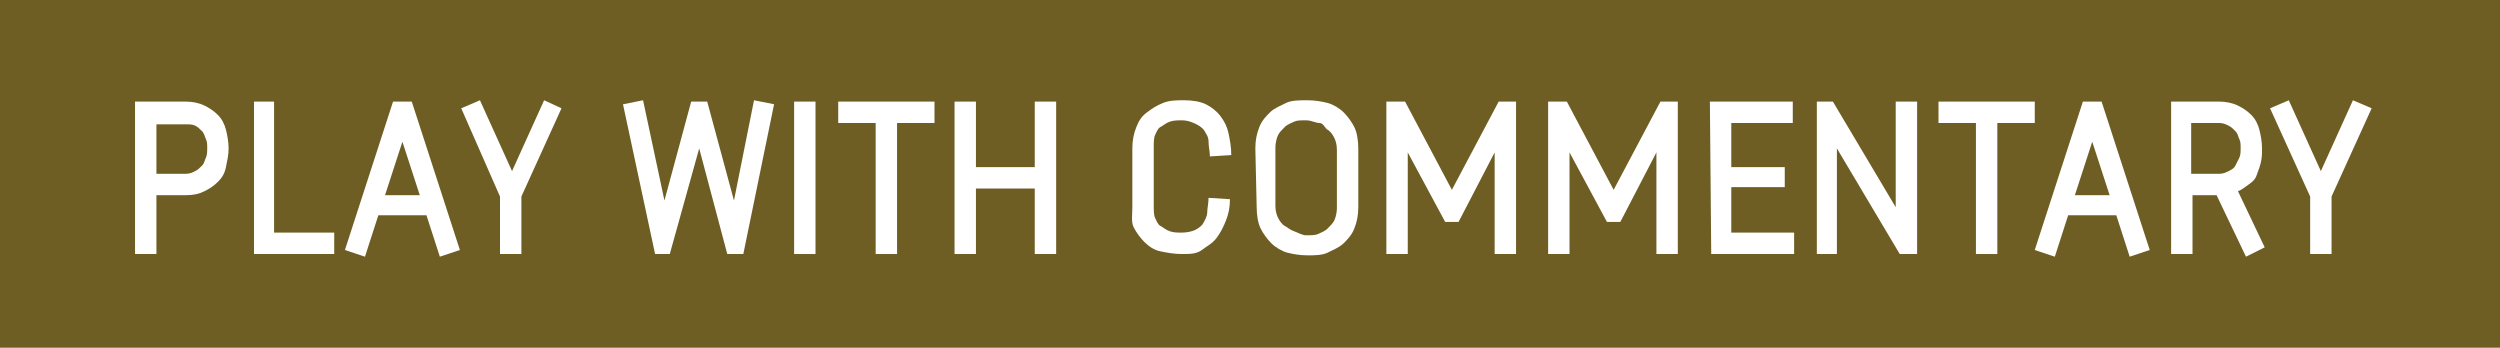
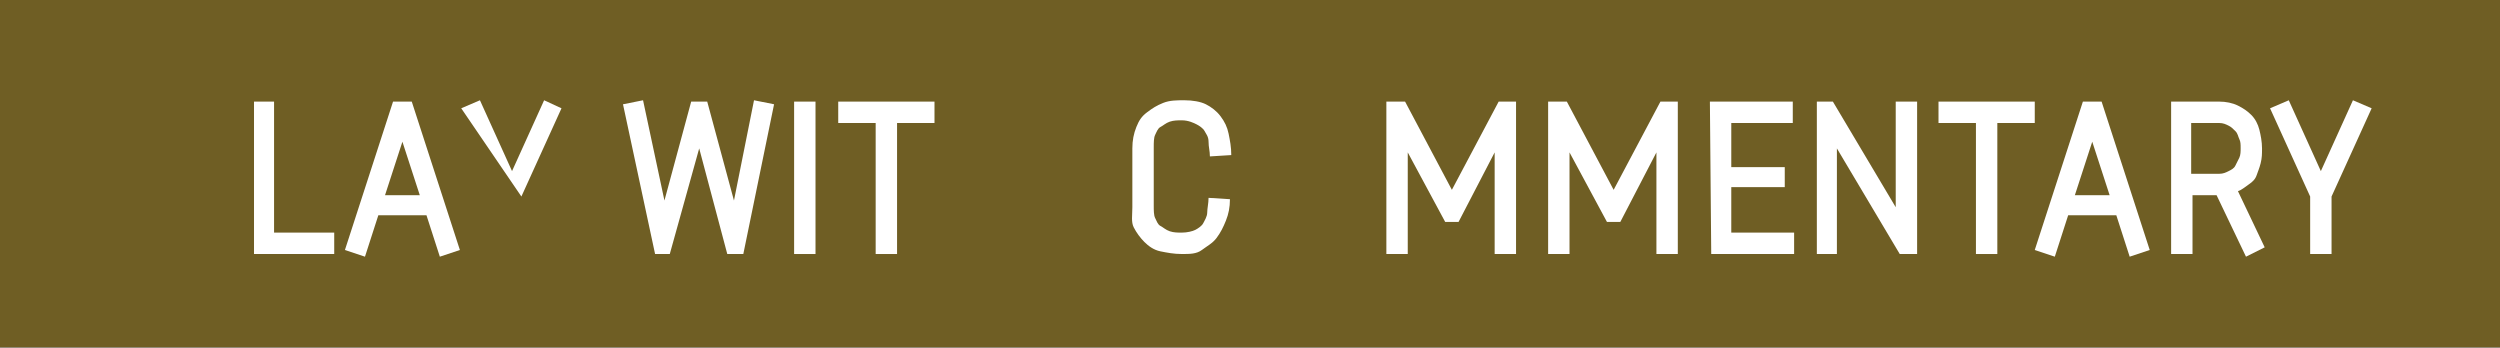
<svg xmlns="http://www.w3.org/2000/svg" version="1.1" id="Calque_1" x="0px" y="0px" viewBox="0 0 187 26" style="enable-background:new 0 0 187 26;" xml:space="preserve">
  <rect x="0" y="0" width="187" height="26" fill="#333333" stroke="none" />
  <style type="text/css">
	.st0{opacity:0.3;}
	.st1{fill:#FDC300;}
	.st2{fill:#FFFFFF;}
</style>
  <title>Fichier 32</title>
  <g id="Calque_2_1_">
    <g id="Calque_1-2">
      <g class="st0">
        <rect class="st1" width="187" height="26" />
      </g>
    </g>
  </g>
  <g>
-     <path class="st2" d="M13.9,7.6c0.5,0,1,0.1,1.4,0.3s0.7,0.4,1,0.7c0.3,0.3,0.5,0.7,0.6,1.1s0.2,0.9,0.2,1.4S17,12,16.9,12.5   s-0.3,0.8-0.6,1.1c-0.3,0.3-0.6,0.5-1,0.7s-0.8,0.3-1.4,0.3h-2.2V19h-1.6V7.6H13.9z M11.7,13h2.2c0.3,0,0.5-0.1,0.7-0.2   s0.3-0.2,0.5-0.4s0.2-0.4,0.3-0.6s0.1-0.5,0.1-0.7c0-0.3,0-0.5-0.1-0.7s-0.1-0.4-0.3-0.6s-0.3-0.3-0.5-0.4s-0.4-0.1-0.7-0.1h-2.2   V13z" />
    <path class="st2" d="M20.5,7.6v9.8H25V19h-6V7.6H20.5z" />
    <path class="st2" d="M25.8,18.7l3.6-11.1h1.4l3.6,11.1l-1.5,0.5l-1-3.1h-3.6l-1,3.1L25.8,18.7z M28.8,14.6h2.6l-1.3-4L28.8,14.6z" />
-     <path class="st2" d="M34.5,8.1l1.4-0.6l2.4,5.3l2.4-5.3L42,8.1l-3,6.6V19h-1.6v-4.3L34.5,8.1z" />
+     <path class="st2" d="M34.5,8.1l1.4-0.6l2.4,5.3l2.4-5.3L42,8.1l-3,6.6V19v-4.3L34.5,8.1z" />
    <path class="st2" d="M46.6,7.8l1.5-0.3l1.6,7.5l2-7.4h1.2l2,7.4l1.5-7.5l1.5,0.3L55.6,19h-1.2l-2.1-7.9L50.1,19H49L46.6,7.8z" />
    <path class="st2" d="M59.4,19V7.6H61V19H59.4z" />
    <path class="st2" d="M62.7,7.6h7.2v1.6h-2.8V19h-1.6V9.2h-2.8V7.6z" />
-     <path class="st2" d="M73,7.6v4.9h4.4V7.6H79V19h-1.6v-4.9H73V19h-1.6V7.6H73z" />
    <path class="st2" d="M84.7,15.5v-4.4c0-0.6,0.1-1.1,0.3-1.6s0.4-0.8,0.8-1.1s0.7-0.5,1.2-0.7s1-0.2,1.6-0.2s1.2,0.1,1.6,0.3   C90.6,8,91,8.3,91.3,8.7s0.5,0.8,0.6,1.3s0.2,1,0.2,1.6l-1.6,0.1c0-0.4-0.1-0.7-0.1-1.1s-0.2-0.6-0.3-0.8s-0.4-0.4-0.6-0.5   S88.9,9,88.4,9c-0.3,0-0.6,0-0.9,0.1S87,9.4,86.8,9.5s-0.3,0.4-0.4,0.6s-0.1,0.6-0.1,0.9v4.4c0,0.3,0,0.7,0.1,0.9s0.2,0.5,0.4,0.6   s0.4,0.3,0.7,0.4s0.6,0.1,0.9,0.1c0.4,0,0.8-0.1,1-0.2s0.5-0.3,0.6-0.5s0.3-0.5,0.3-0.8s0.1-0.7,0.1-1.1l1.6,0.1   c0,0.6-0.1,1.1-0.3,1.6c-0.2,0.5-0.4,0.9-0.7,1.3s-0.7,0.6-1.1,0.9S89,19,88.4,19s-1.1-0.1-1.6-0.2s-0.9-0.4-1.2-0.7   S85,17.4,84.8,17S84.7,16.1,84.7,15.5z" />
-     <path class="st2" d="M93.9,11.1c0-0.6,0.1-1.1,0.3-1.6s0.5-0.8,0.8-1.1s0.8-0.5,1.2-0.7s1-0.2,1.6-0.2s1.1,0.1,1.5,0.2   s0.9,0.4,1.2,0.7s0.6,0.7,0.8,1.1s0.3,1,0.3,1.6v4.4c0,0.6-0.1,1.1-0.3,1.6s-0.5,0.8-0.8,1.1s-0.8,0.5-1.2,0.7s-1,0.2-1.5,0.2   c-0.6,0-1.1-0.1-1.5-0.2s-0.9-0.4-1.2-0.7s-0.6-0.7-0.8-1.1s-0.3-1-0.3-1.6L93.9,11.1L93.9,11.1z M97.7,17.6c0.3,0,0.7,0,0.9-0.1   s0.5-0.2,0.7-0.4s0.4-0.4,0.5-0.6s0.2-0.6,0.2-0.9v-4.4c0-0.4-0.1-0.7-0.2-0.9s-0.3-0.5-0.5-0.6S99,9.2,98.7,9.2S98.1,9,97.7,9   S97,9,96.8,9.1s-0.5,0.2-0.7,0.4s-0.4,0.4-0.5,0.6s-0.2,0.6-0.2,0.9v4.4c0,0.4,0.1,0.7,0.2,0.9s0.3,0.5,0.5,0.6s0.4,0.3,0.7,0.4   S97.4,17.6,97.7,17.6z" />
    <path class="st2" d="M105.1,7.6l3.5,6.6l3.5-6.6h1.3V19h-1.6v-7.6l-2.7,5.2h-1l-2.8-5.2V19h-1.6V7.6H105.1z" />
    <path class="st2" d="M117.2,7.6l3.5,6.6l3.5-6.6h1.3V19h-1.6v-7.6l-2.7,5.2h-1l-2.8-5.2V19h-1.6V7.6H117.2z" />
    <path class="st2" d="M127.9,7.6h6.2v1.6h-4.6v3.3h4V14h-4v3.4h4.7V19H128L127.9,7.6L127.9,7.6z" />
    <path class="st2" d="M135.9,19V7.6h1.2l4.7,7.9V7.6h1.6V19h-1.3l-4.7-7.9V19H135.9z" />
    <path class="st2" d="M145,7.6h7.2v1.6h-2.8V19h-1.6V9.2H145V7.6z" />
    <path class="st2" d="M152.2,18.7l3.6-11.1h1.4l3.6,11.1l-1.5,0.5l-1-3.1h-3.6l-1,3.1L152.2,18.7z M155.2,14.6h2.6l-1.3-4   L155.2,14.6z" />
    <path class="st2" d="M166,7.6c0.5,0,1,0.1,1.4,0.3s0.7,0.4,1,0.7s0.5,0.7,0.6,1.1s0.2,0.9,0.2,1.4c0,0.4,0,0.7-0.1,1.1   s-0.2,0.6-0.3,0.9s-0.3,0.5-0.6,0.7s-0.5,0.4-0.8,0.5l2,4.2l-1.4,0.7l-2.2-4.6H164V19h-1.6V7.6H166z M163.9,13h2.1   c0.3,0,0.5-0.1,0.7-0.2s0.4-0.2,0.5-0.4s0.2-0.4,0.3-0.6s0.1-0.5,0.1-0.7c0-0.3,0-0.5-0.1-0.7s-0.1-0.4-0.3-0.6s-0.3-0.3-0.5-0.4   s-0.4-0.2-0.7-0.2h-2.1V13z" />
    <path class="st2" d="M169.8,8.1l1.4-0.6l2.4,5.3l2.4-5.3l1.4,0.6l-3,6.6V19h-1.6v-4.3L169.8,8.1z" />
  </g>
</svg>